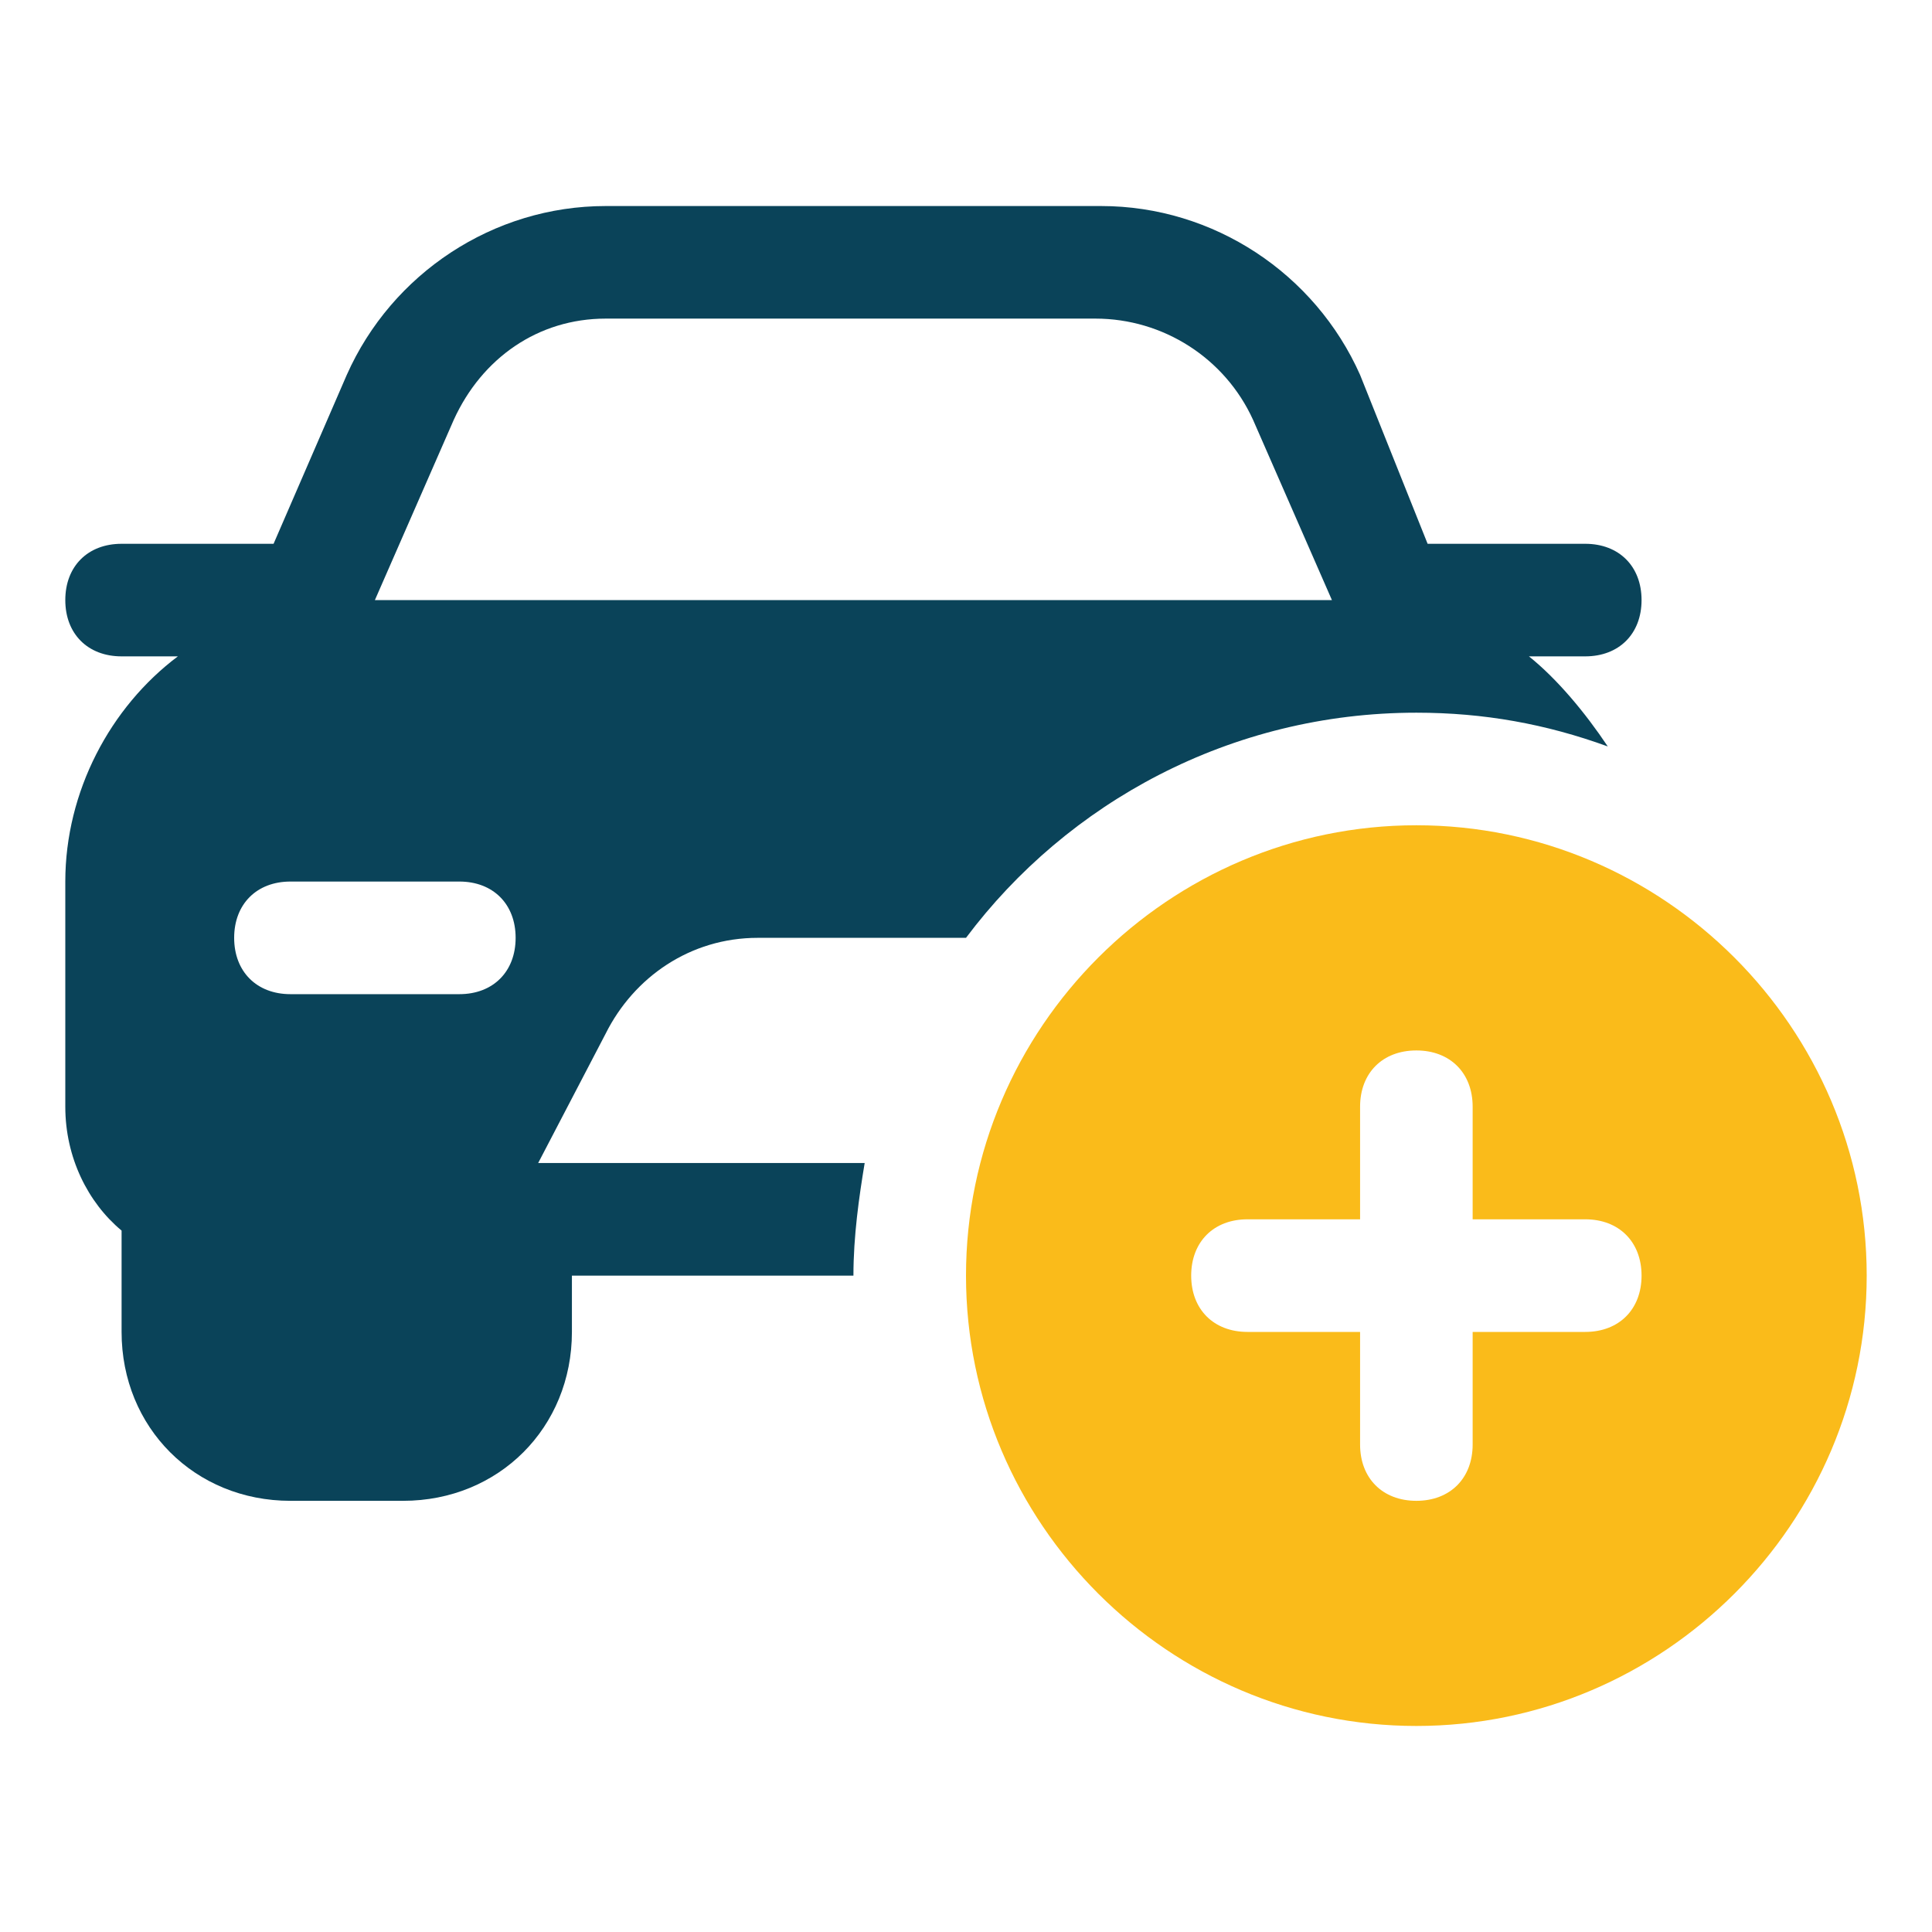
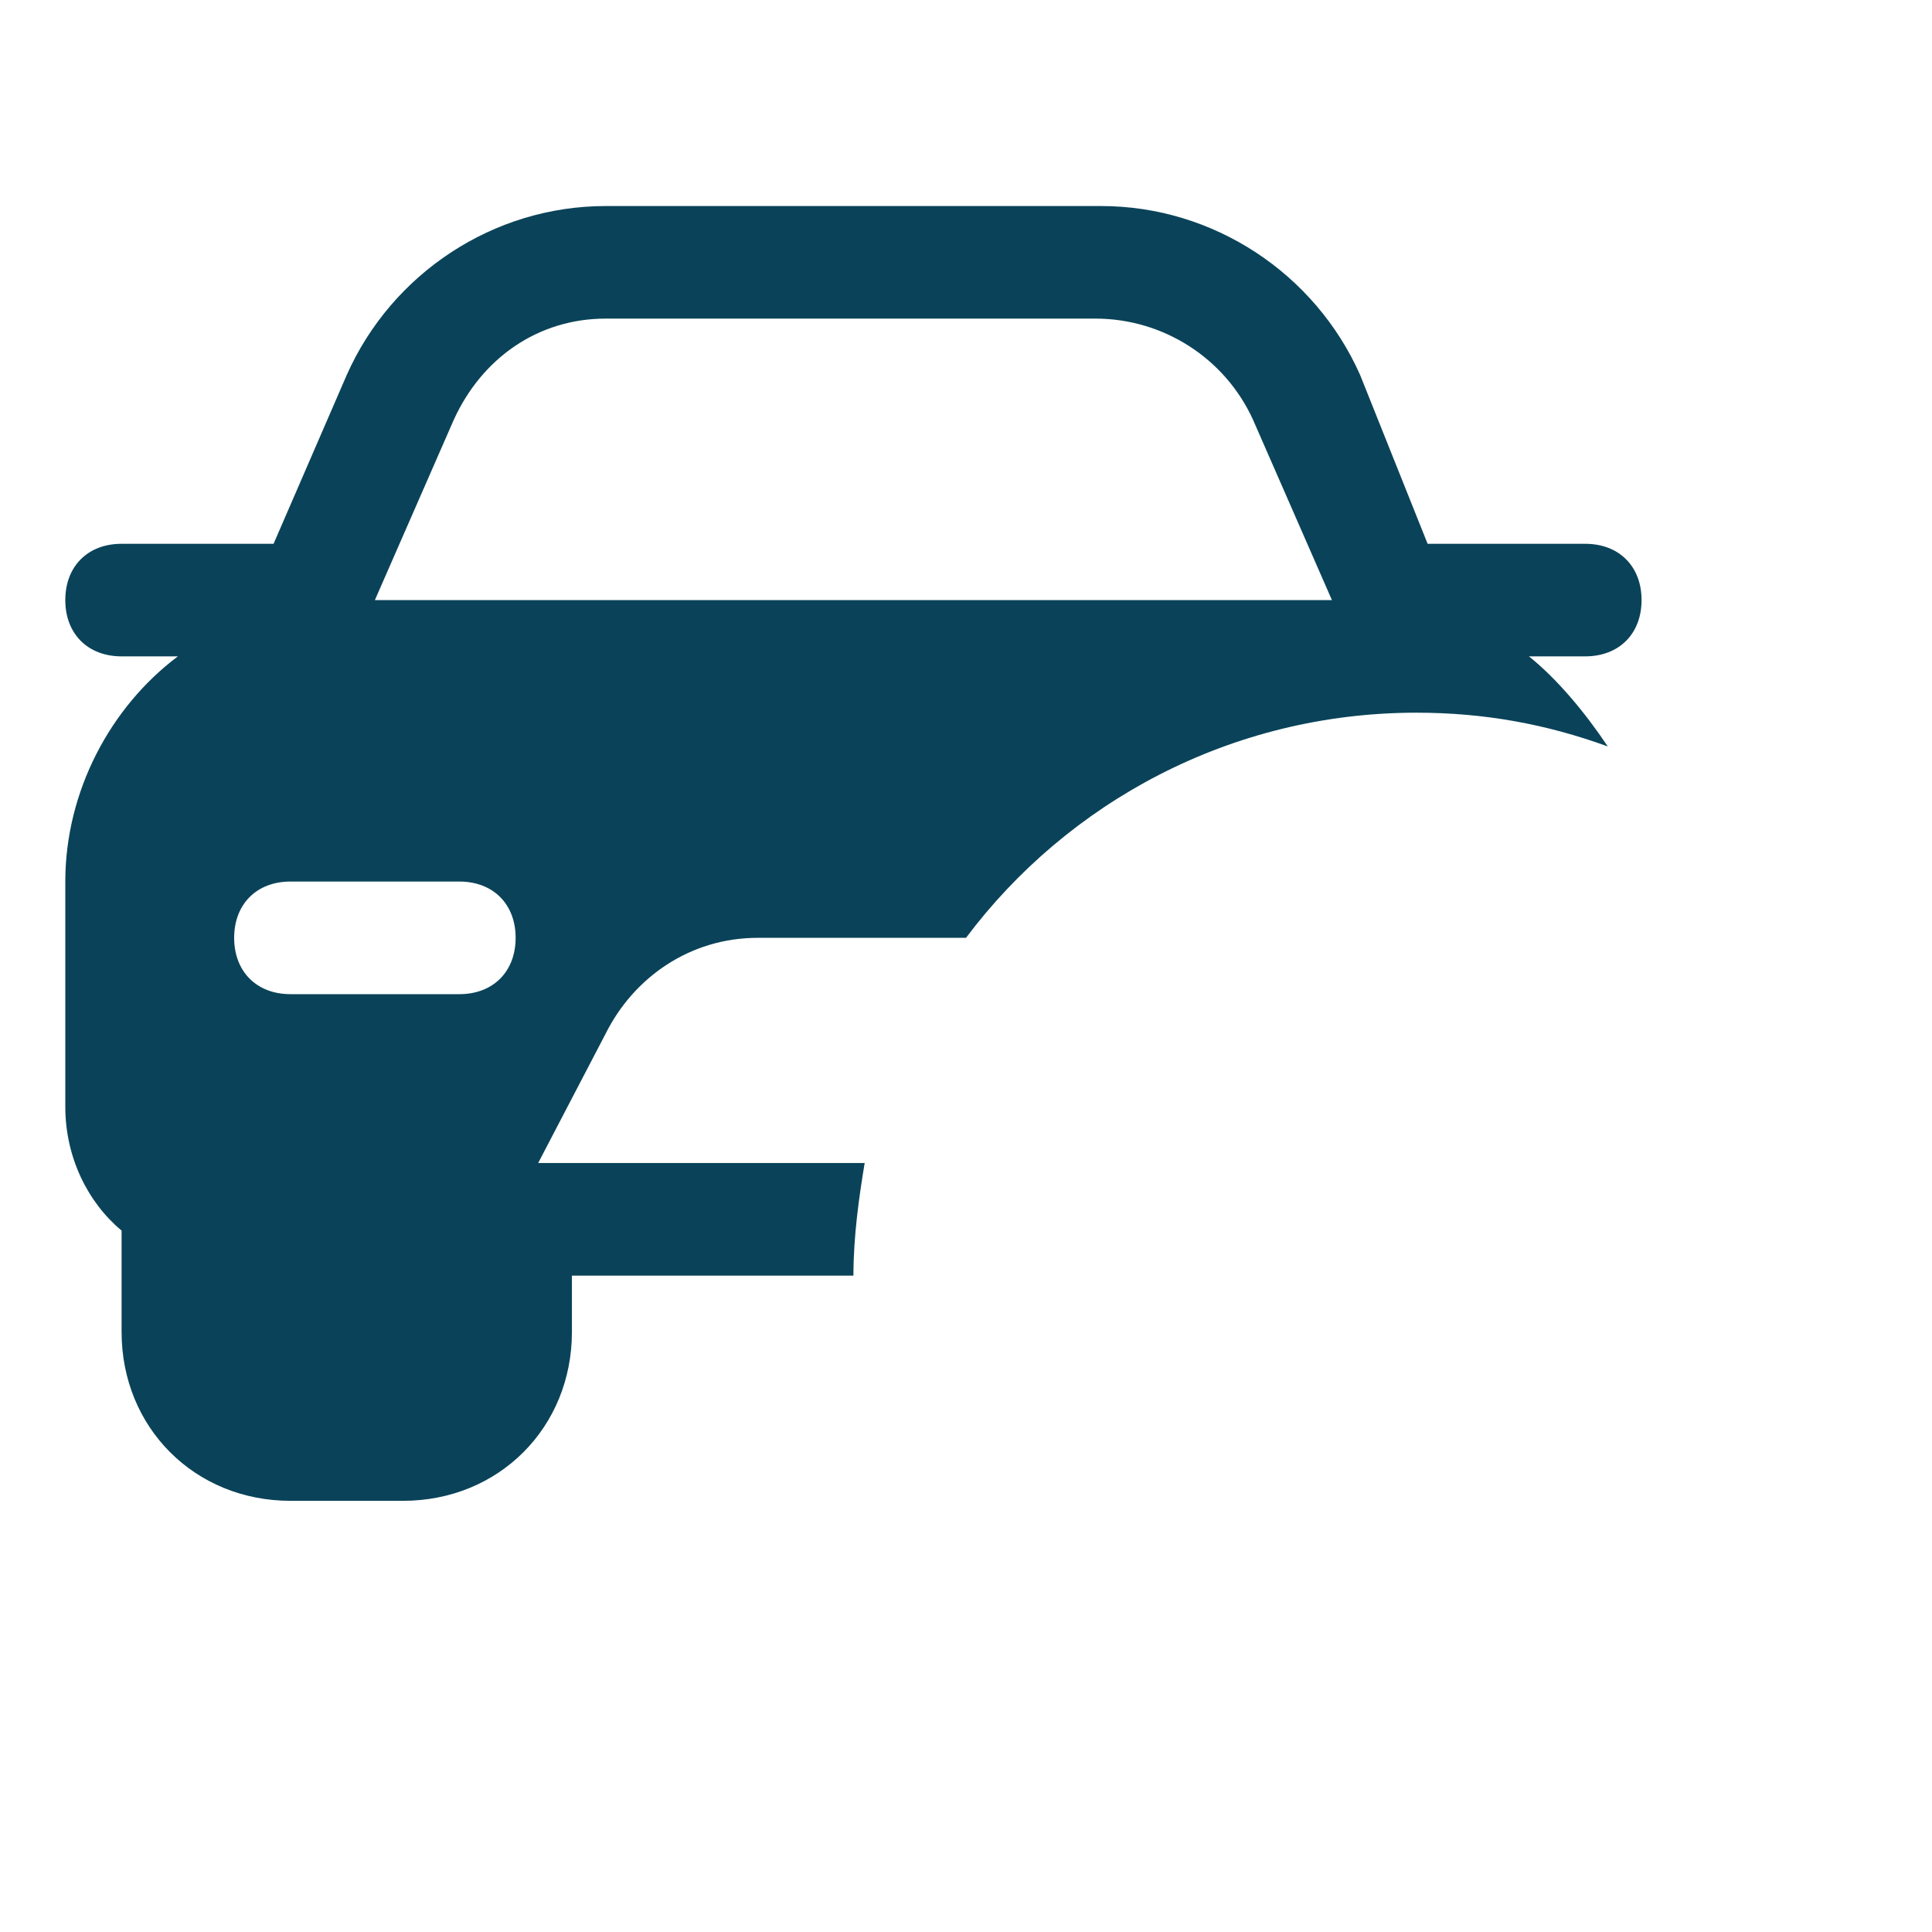
<svg xmlns="http://www.w3.org/2000/svg" width="45" height="45" viewBox="0 0 45 45" fill="none">
-   <path d="M32.99 19.222C27.22 19.222 22.5 23.942 22.5 29.712C22.5 35.481 27.22 40.201 32.99 40.201C38.759 40.201 43.479 35.481 43.479 29.712C43.479 23.942 38.759 19.222 32.99 19.222ZM36.923 31.023H34.301V33.645C34.301 34.432 33.776 34.957 32.99 34.957C32.203 34.957 31.679 34.432 31.679 33.645V31.023H29.056C28.269 31.023 27.745 30.498 27.745 29.712C27.745 28.925 28.269 28.4 29.056 28.4H31.679V25.778C31.679 24.991 32.203 24.467 32.99 24.467C33.776 24.467 34.301 24.991 34.301 25.778V28.4H36.923C37.71 28.4 38.235 28.925 38.235 29.712C38.235 30.498 37.71 31.023 36.923 31.023Z" fill="#FABB1A" />
  <path d="M12.535 27.089L14.108 24.073C14.764 22.762 16.075 21.844 17.649 21.844H22.5C24.86 18.697 28.663 16.6 32.99 16.6C34.563 16.6 36.006 16.862 37.448 17.386C36.923 16.6 36.268 15.813 35.612 15.288H36.923C37.71 15.288 38.235 14.764 38.235 13.977C38.235 13.19 37.71 12.666 36.923 12.666H33.252L31.679 8.732C30.63 6.372 28.269 4.799 25.647 4.799H14.108C11.486 4.799 9.126 6.372 8.077 8.732L6.372 12.666H2.832C2.045 12.666 1.521 13.19 1.521 13.977C1.521 14.764 2.045 15.288 2.832 15.288H4.143C2.57 16.468 1.521 18.435 1.521 20.533V25.778C1.521 26.958 2.045 28.007 2.832 28.663V31.023C2.832 33.252 4.536 34.957 6.765 34.957H9.388C11.617 34.957 13.321 33.252 13.321 31.023V29.712H19.878C19.878 28.794 20.009 27.876 20.14 27.089H12.535ZM10.699 23.156H6.765C5.979 23.156 5.454 22.631 5.454 21.844C5.454 21.058 5.979 20.533 6.765 20.533H10.699C11.486 20.533 12.01 21.058 12.01 21.844C12.01 22.631 11.486 23.156 10.699 23.156ZM8.732 13.977L10.568 9.781C11.224 8.339 12.535 7.421 14.108 7.421H25.516C27.089 7.421 28.532 8.339 29.187 9.781L31.023 13.977H8.732Z" fill="#0A4359" />
</svg>